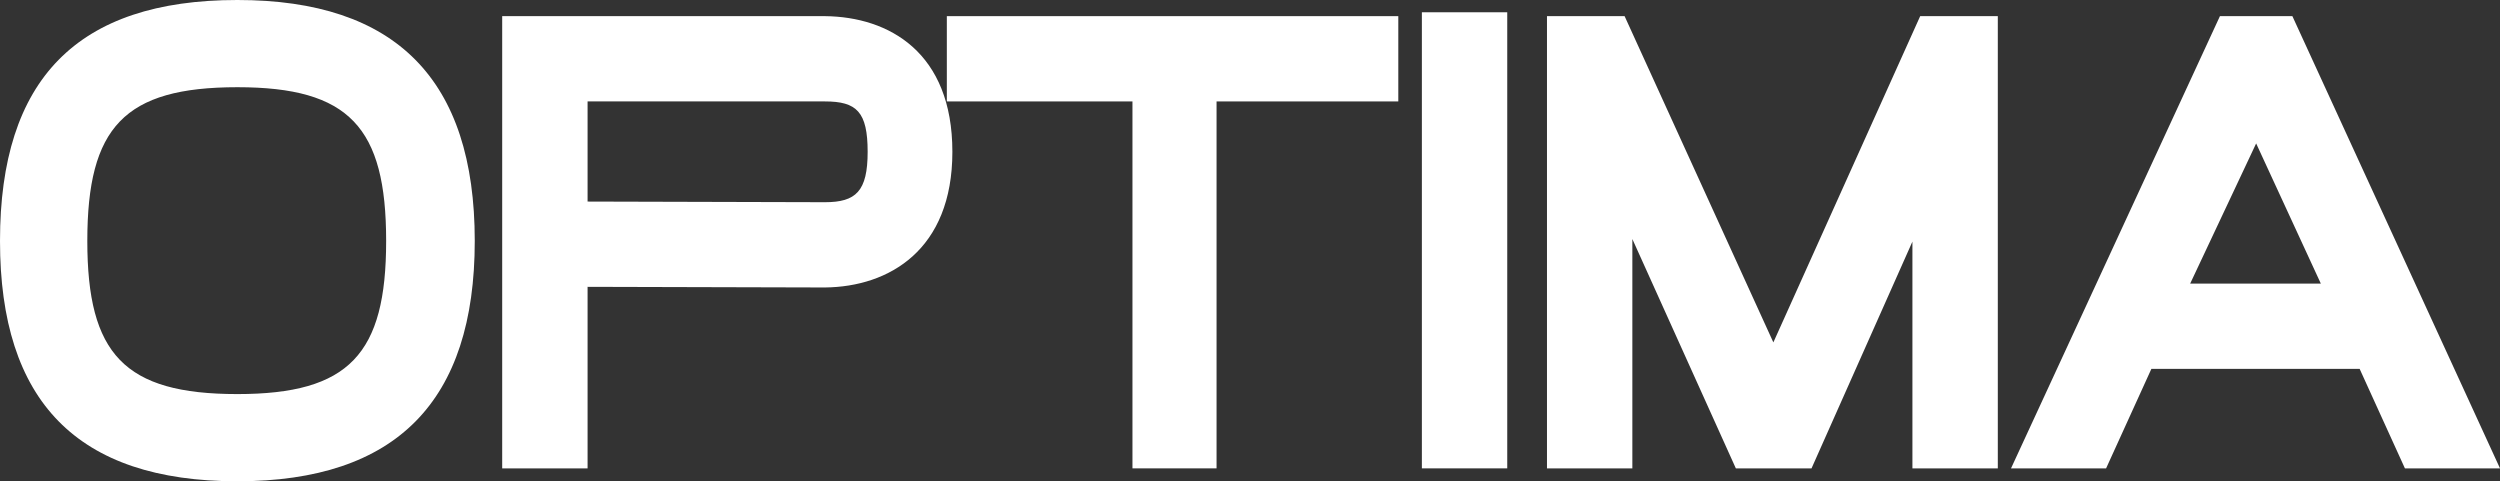
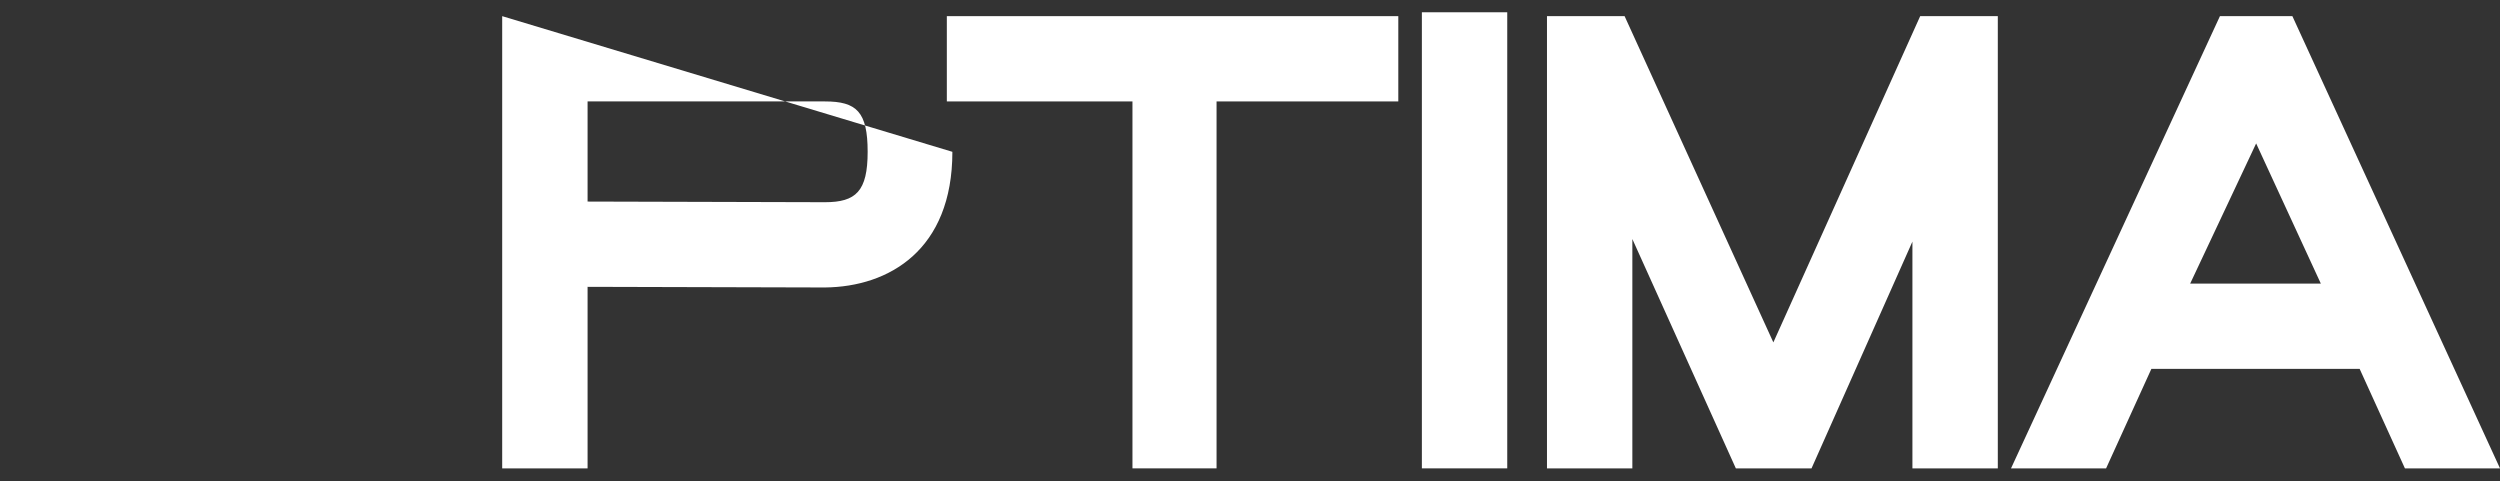
<svg xmlns="http://www.w3.org/2000/svg" width="187px" height="36px" viewBox="0 0 187 36" version="1.1">
  <rect x="0" y="0" width="187" height="36" fill="#333333" stroke="none" />
  <title>OPTIMA Copy 3</title>
  <g id="Page-1" stroke="none" stroke-width="1" fill="none" fill-rule="evenodd">
    <g id="Extra-Large-Copy-17" transform="translate(-1368, -18234)" fill="#FFFFFF" fill-rule="nonzero">
      <g id="OPTIMA-Copy-2" transform="translate(1368, 18234)">
-         <path d="M17.756,36 C29.658,36 35.512,30.008 35.512,18.024 C35.512,5.944 29.609,0 17.756,0 C5.757,0 0,5.944 0,18.024 C0,30.008 5.757,36 17.756,36 Z M6.531,18.024 C6.531,9.519 9.289,6.523 17.756,6.523 C26.126,6.523 28.884,9.519 28.884,18.024 C28.884,26.481 26.126,29.477 17.756,29.477 C9.289,29.477 6.531,26.481 6.531,18.024 Z" id="Shape" />
-         <path d="M37.564,35.034 L43.951,35.034 L43.951,21.455 L61.707,21.503 C66.496,21.455 71.238,18.701 71.238,11.356 C71.238,3.914 66.496,1.256 61.707,1.208 L37.564,1.208 L37.564,35.034 Z M43.951,15.077 L43.951,7.587 L61.707,7.587 C64.077,7.587 64.9,8.36 64.9,11.356 C64.9,14.303 64.029,15.125 61.707,15.125 L43.951,15.077 Z" id="Shape" />
+         <path d="M37.564,35.034 L43.951,35.034 L43.951,21.455 L61.707,21.503 C66.496,21.455 71.238,18.701 71.238,11.356 L37.564,1.208 L37.564,35.034 Z M43.951,15.077 L43.951,7.587 L61.707,7.587 C64.077,7.587 64.9,8.36 64.9,11.356 C64.9,14.303 64.029,15.125 61.707,15.125 L43.951,15.077 Z" id="Shape" />
        <polygon id="Path" points="84.708 35.034 90.998 35.034 90.998 7.587 104.593 7.587 104.593 1.208 70.823 1.208 70.823 7.587 84.708 7.587" />
        <polygon id="Path" points="106.356 35.034 112.742 35.034 112.742 0.918 106.356 0.918" />
        <polygon id="Path" points="115.714 35.034 122.1 35.034 122.1 17.879 129.841 35.034 135.502 35.034 143.049 18.072 143.049 35.034 149.436 35.034 149.436 1.208 143.63 1.208 132.647 25.611 121.52 1.208 115.714 1.208" />
        <path d="M150.424,35.034 L157.536,35.034 L160.923,27.592 L176.501,27.592 L179.888,35.034 L187,35.034 L171.47,1.208 L166.051,1.208 L150.424,35.034 Z M163.825,21.213 L168.76,10.728 L173.598,21.213 L163.825,21.213 Z" id="Shape" />
      </g>
    </g>
  </g>
</svg>